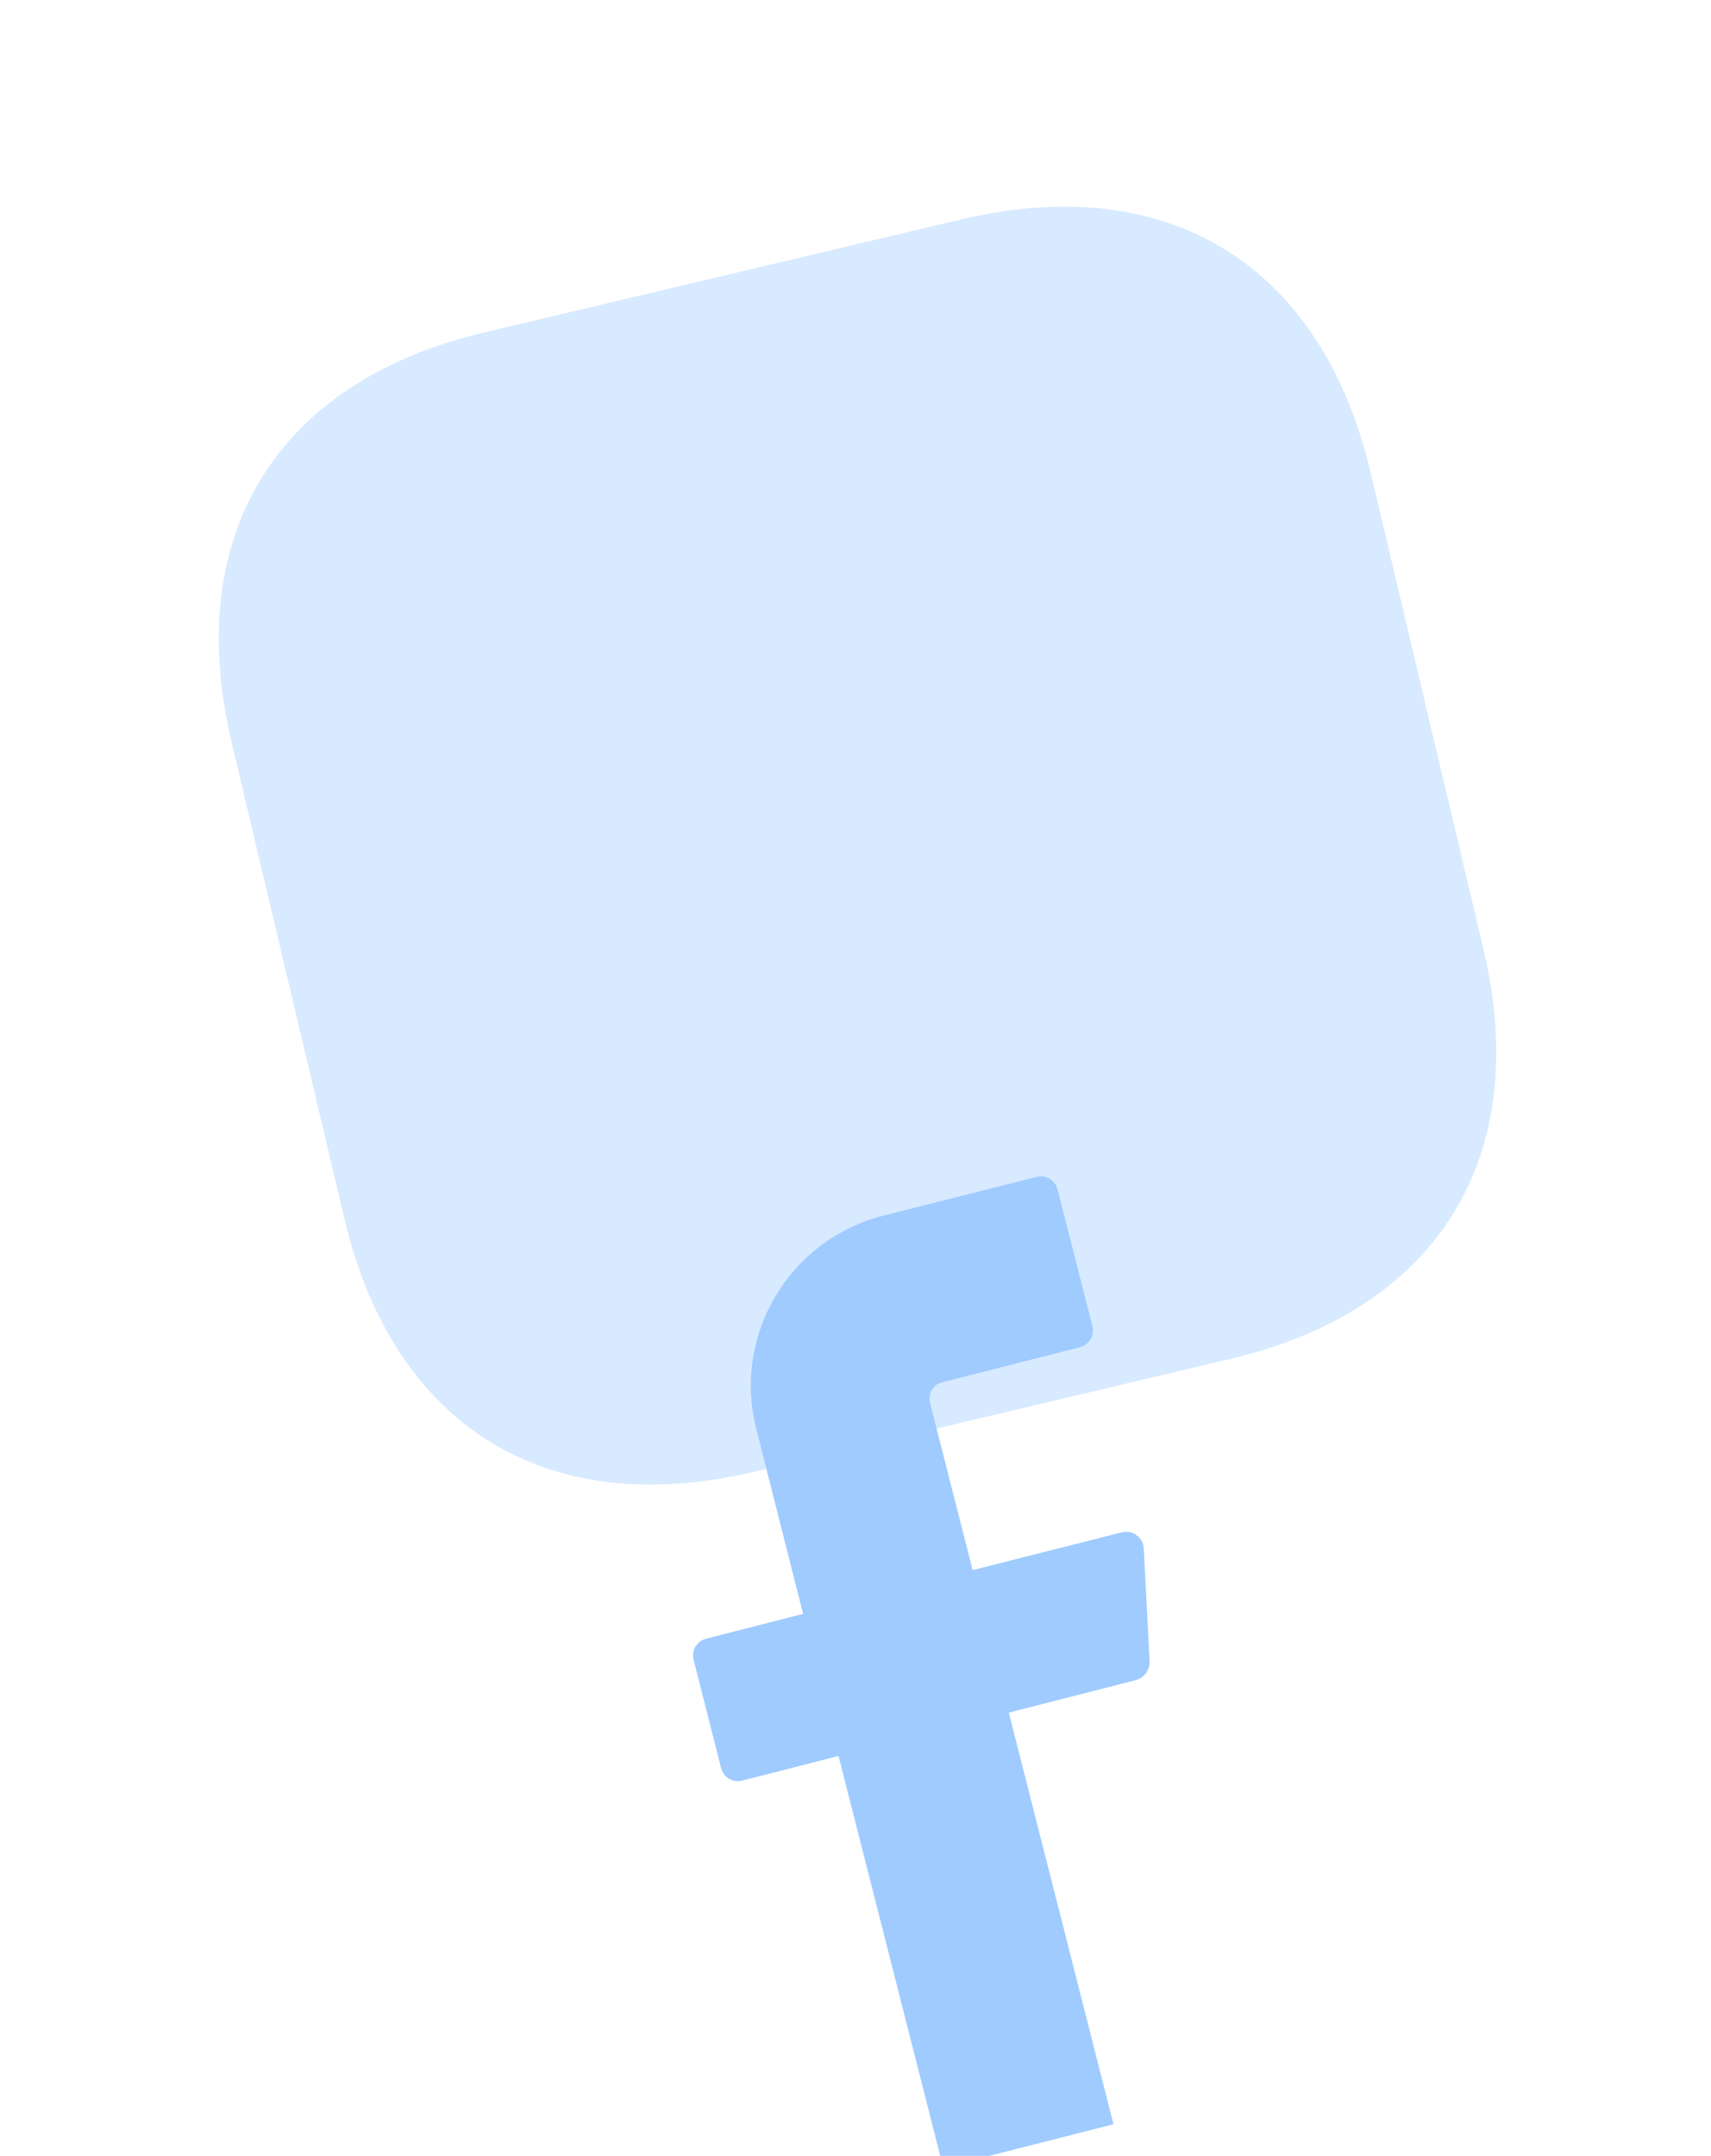
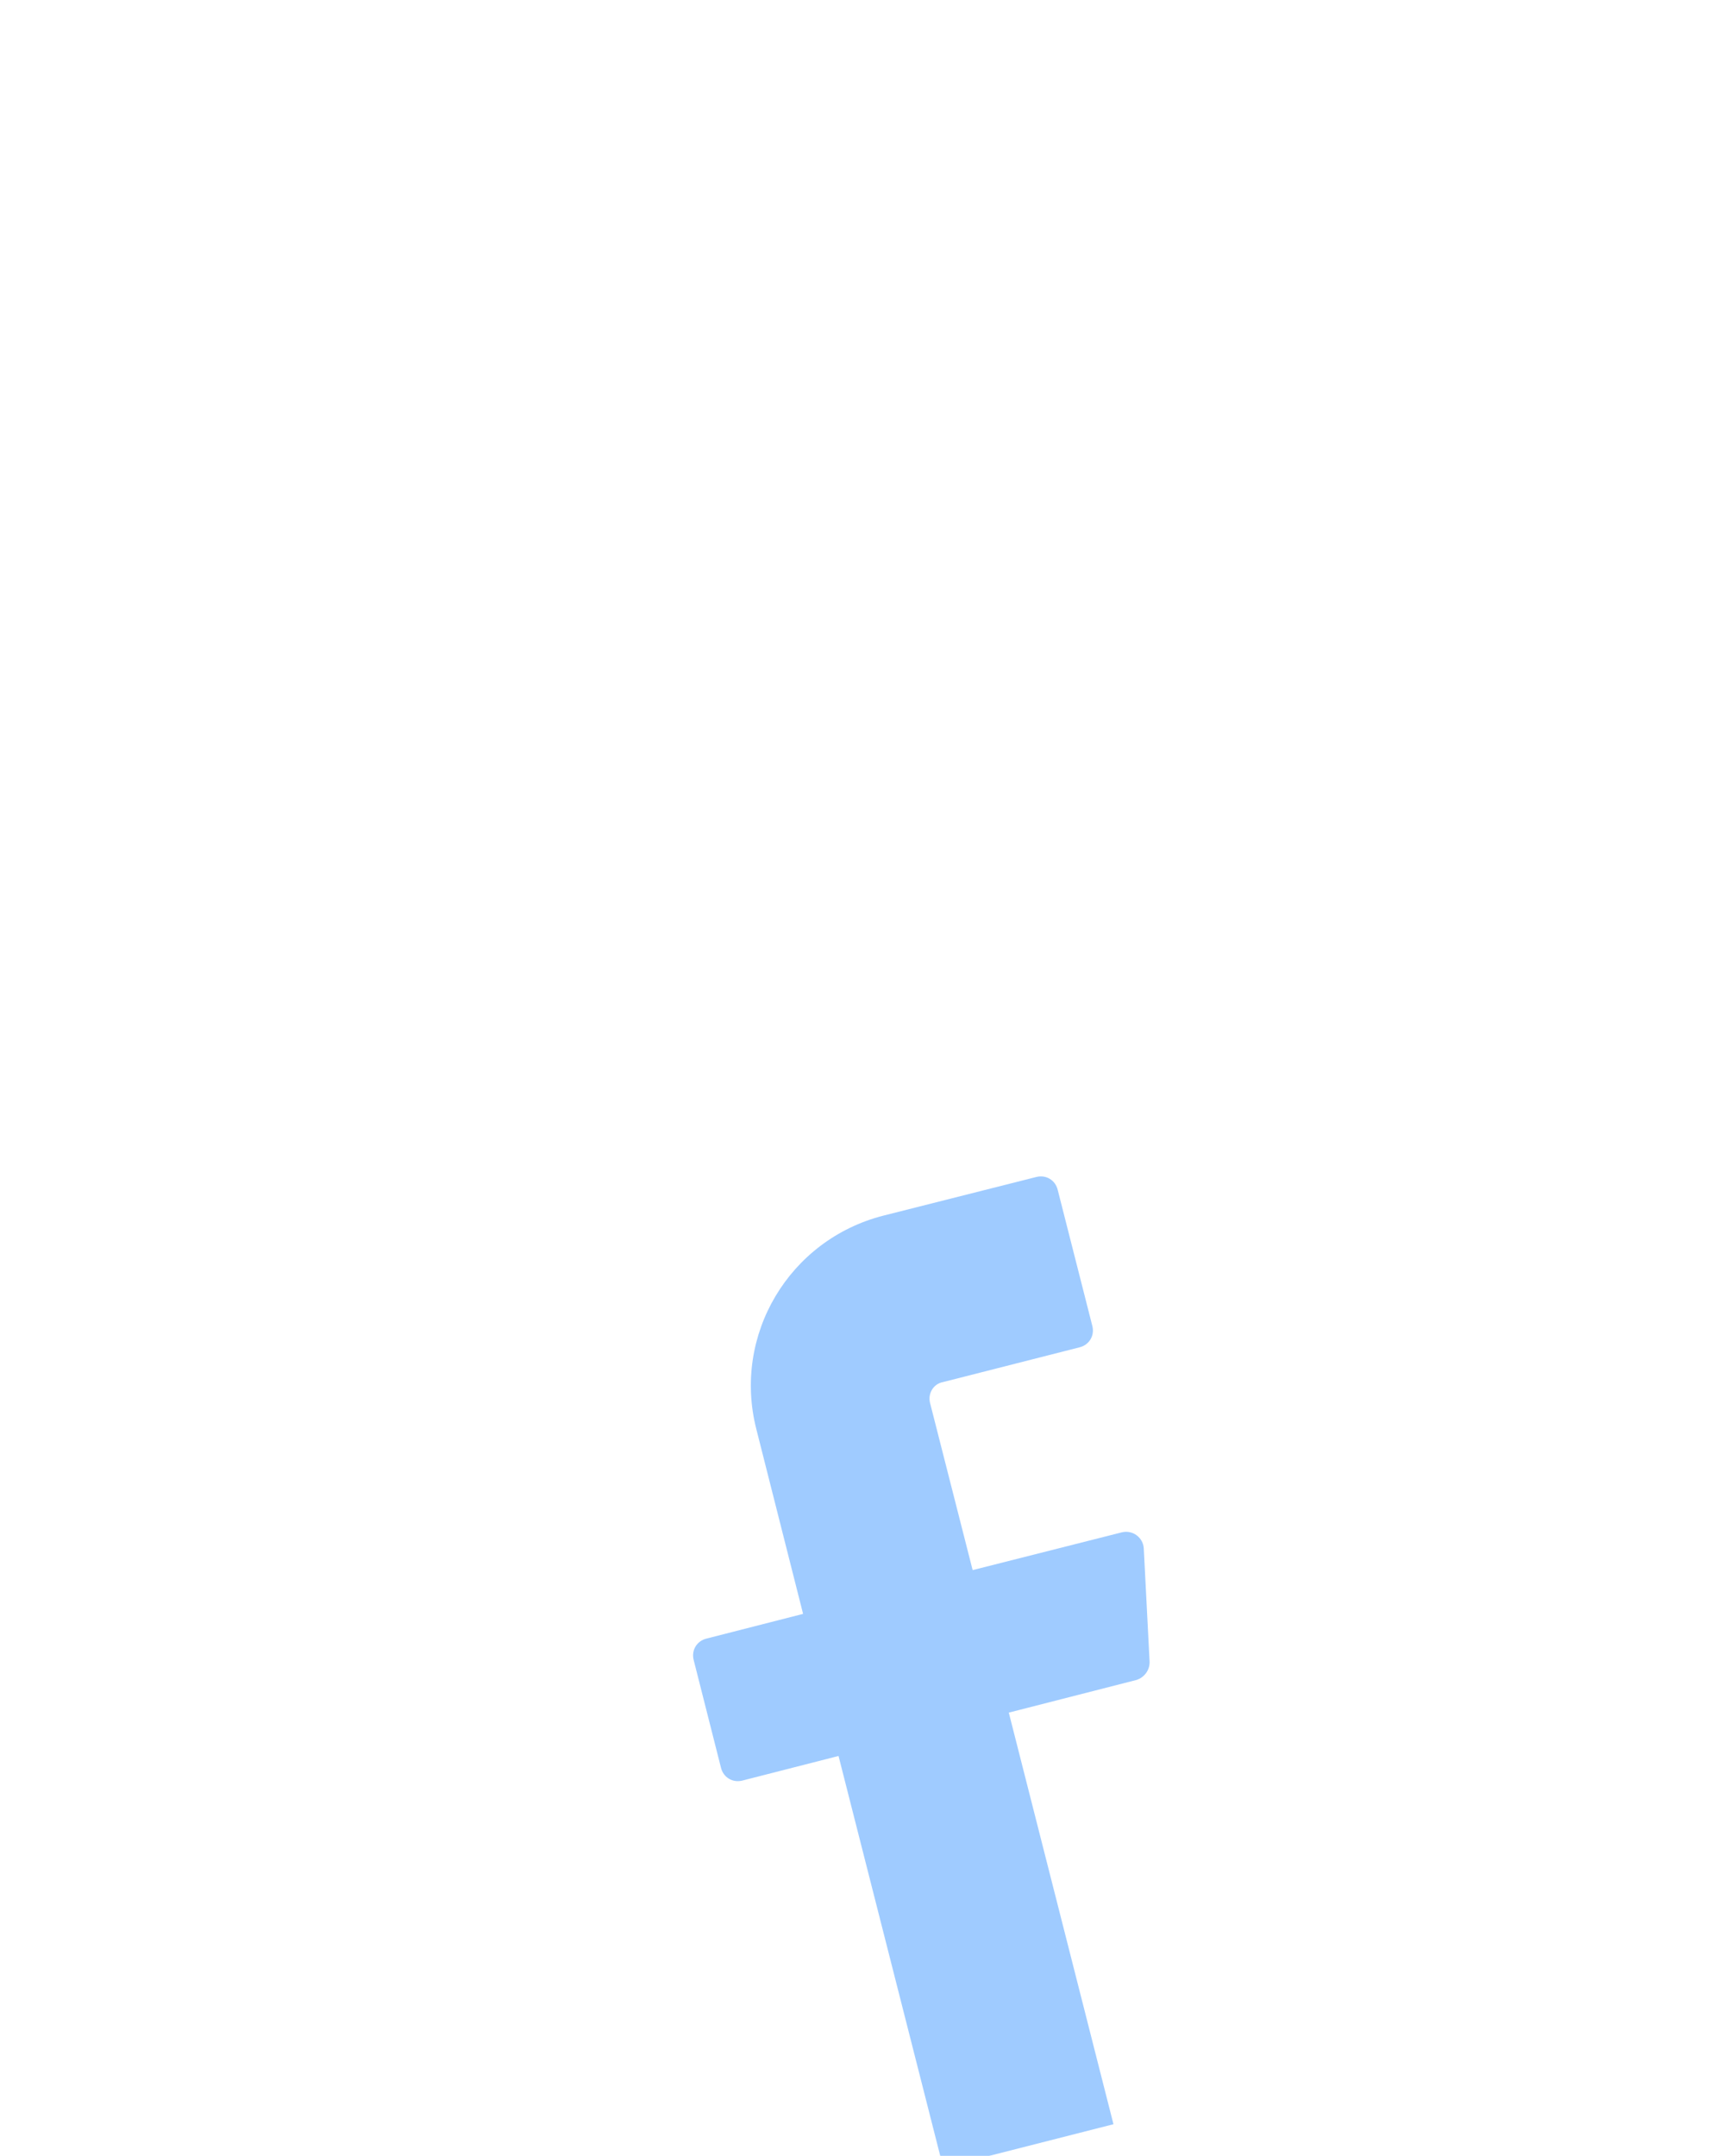
<svg xmlns="http://www.w3.org/2000/svg" width="131" height="165" viewBox="0 0 131 165" fill="none">
-   <path opacity="0.4" d="M73.582 16.794L37.07 25.443C21.192 29.204 13.968 40.912 17.729 56.791L26.378 93.303C30.139 109.182 41.847 116.406 57.726 112.645L94.238 103.996C110.117 100.235 117.34 88.526 113.579 72.648L104.931 36.136C101.169 20.257 89.461 13.033 73.582 16.794Z" fill="#9FCBFF" />
  <g filter="url(#filter0_dddddd_6061_3148)">
    <path d="M71.202 50.897L74.469 63.714L85.9 60.822C86.729 60.626 87.515 61.223 87.57 62.039L88.017 70.732C88.031 71.374 87.611 71.934 87.01 72.123L77.237 74.622L85.251 106.124L72.216 109.442L64.201 77.94L56.817 79.828C56.075 80.003 55.374 79.57 55.198 78.829L53.104 70.572C52.928 69.83 53.361 69.129 54.102 68.953L61.487 67.065L57.911 52.94C56.065 45.729 60.418 38.433 67.628 36.587L79.365 33.622C80.106 33.446 80.808 33.879 80.984 34.621L83.638 45.049C83.814 45.791 83.381 46.492 82.639 46.668L72.211 49.322C71.459 49.454 71.037 50.199 71.202 50.897Z" fill="#9FCBFF" />
  </g>
  <defs>
    <filter id="filter0_dddddd_6061_3148" x="28.791" y="33.583" width="83.5" height="130.475" filterUnits="userSpaceOnUse" color-interpolation-filters="sRGB">
      <feFlood flood-opacity="0" result="BackgroundImageFix" />
      <feColorMatrix in="SourceAlpha" type="matrix" values="0 0 0 0 0 0 0 0 0 0 0 0 0 0 0 0 0 0 127 0" result="hardAlpha" />
      <feOffset dy="0.84" />
      <feGaussianBlur stdDeviation="0.336" />
      <feColorMatrix type="matrix" values="0 0 0 0 0 0 0 0 0 0 0 0 0 0 0 0 0 0 0.02 0" />
      <feBlend mode="normal" in2="BackgroundImageFix" result="effect1_dropShadow_6061_3148" />
      <feColorMatrix in="SourceAlpha" type="matrix" values="0 0 0 0 0 0 0 0 0 0 0 0 0 0 0 0 0 0 127 0" result="hardAlpha" />
      <feOffset dy="2.018" />
      <feGaussianBlur stdDeviation="0.807" />
      <feColorMatrix type="matrix" values="0 0 0 0 0 0 0 0 0 0 0 0 0 0 0 0 0 0 0.028 0" />
      <feBlend mode="normal" in2="effect1_dropShadow_6061_3148" result="effect2_dropShadow_6061_3148" />
      <feColorMatrix in="SourceAlpha" type="matrix" values="0 0 0 0 0 0 0 0 0 0 0 0 0 0 0 0 0 0 127 0" result="hardAlpha" />
      <feOffset dy="3.799" />
      <feGaussianBlur stdDeviation="1.52" />
      <feColorMatrix type="matrix" values="0 0 0 0 0 0 0 0 0 0 0 0 0 0 0 0 0 0 0.035 0" />
      <feBlend mode="normal" in2="effect2_dropShadow_6061_3148" result="effect3_dropShadow_6061_3148" />
      <feColorMatrix in="SourceAlpha" type="matrix" values="0 0 0 0 0 0 0 0 0 0 0 0 0 0 0 0 0 0 127 0" result="hardAlpha" />
      <feOffset dy="6.777" />
      <feGaussianBlur stdDeviation="2.711" />
      <feColorMatrix type="matrix" values="0 0 0 0 0 0 0 0 0 0 0 0 0 0 0 0 0 0 0.042 0" />
      <feBlend mode="normal" in2="effect3_dropShadow_6061_3148" result="effect4_dropShadow_6061_3148" />
      <feColorMatrix in="SourceAlpha" type="matrix" values="0 0 0 0 0 0 0 0 0 0 0 0 0 0 0 0 0 0 127 0" result="hardAlpha" />
      <feOffset dy="12.676" />
      <feGaussianBlur stdDeviation="5.07" />
      <feColorMatrix type="matrix" values="0 0 0 0 0 0 0 0 0 0 0 0 0 0 0 0 0 0 0.05 0" />
      <feBlend mode="normal" in2="effect4_dropShadow_6061_3148" result="effect5_dropShadow_6061_3148" />
      <feColorMatrix in="SourceAlpha" type="matrix" values="0 0 0 0 0 0 0 0 0 0 0 0 0 0 0 0 0 0 127 0" result="hardAlpha" />
      <feOffset dy="30.342" />
      <feGaussianBlur stdDeviation="12.137" />
      <feColorMatrix type="matrix" values="0 0 0 0 0 0 0 0 0 0 0 0 0 0 0 0 0 0 0.07 0" />
      <feBlend mode="normal" in2="effect5_dropShadow_6061_3148" result="effect6_dropShadow_6061_3148" />
      <feBlend mode="normal" in="SourceGraphic" in2="effect6_dropShadow_6061_3148" result="shape" />
    </filter>
  </defs>
</svg>